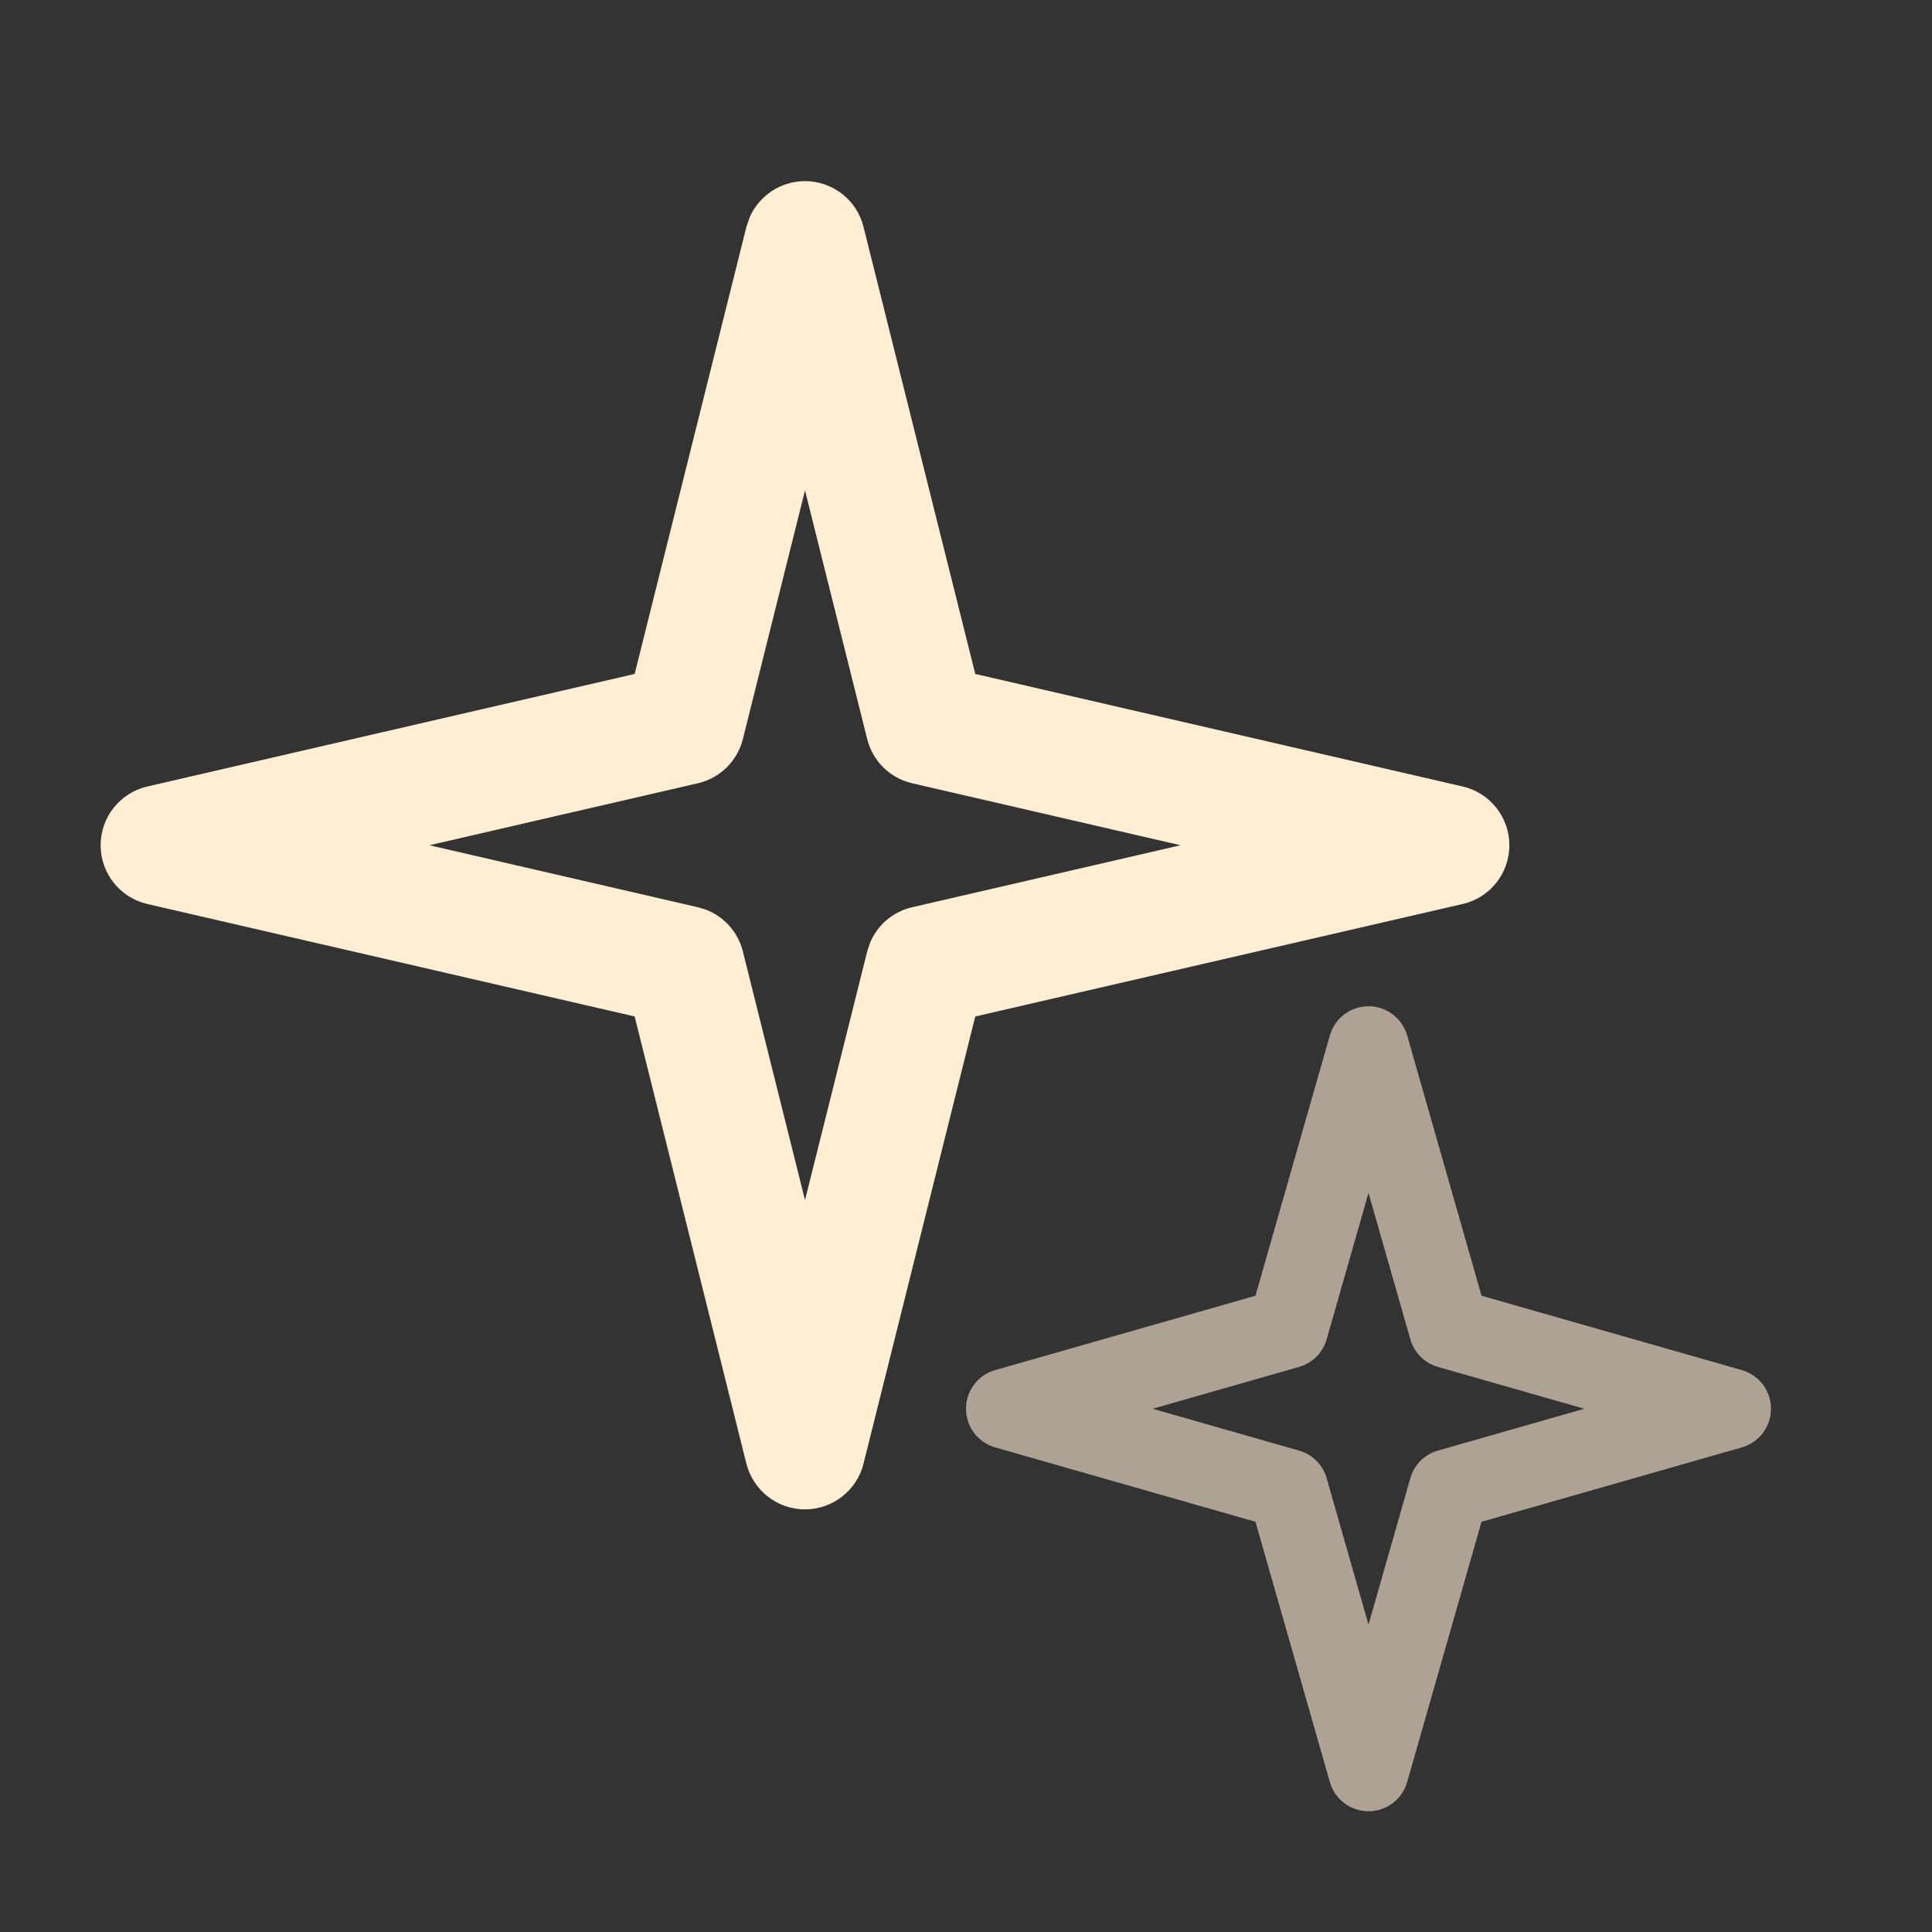
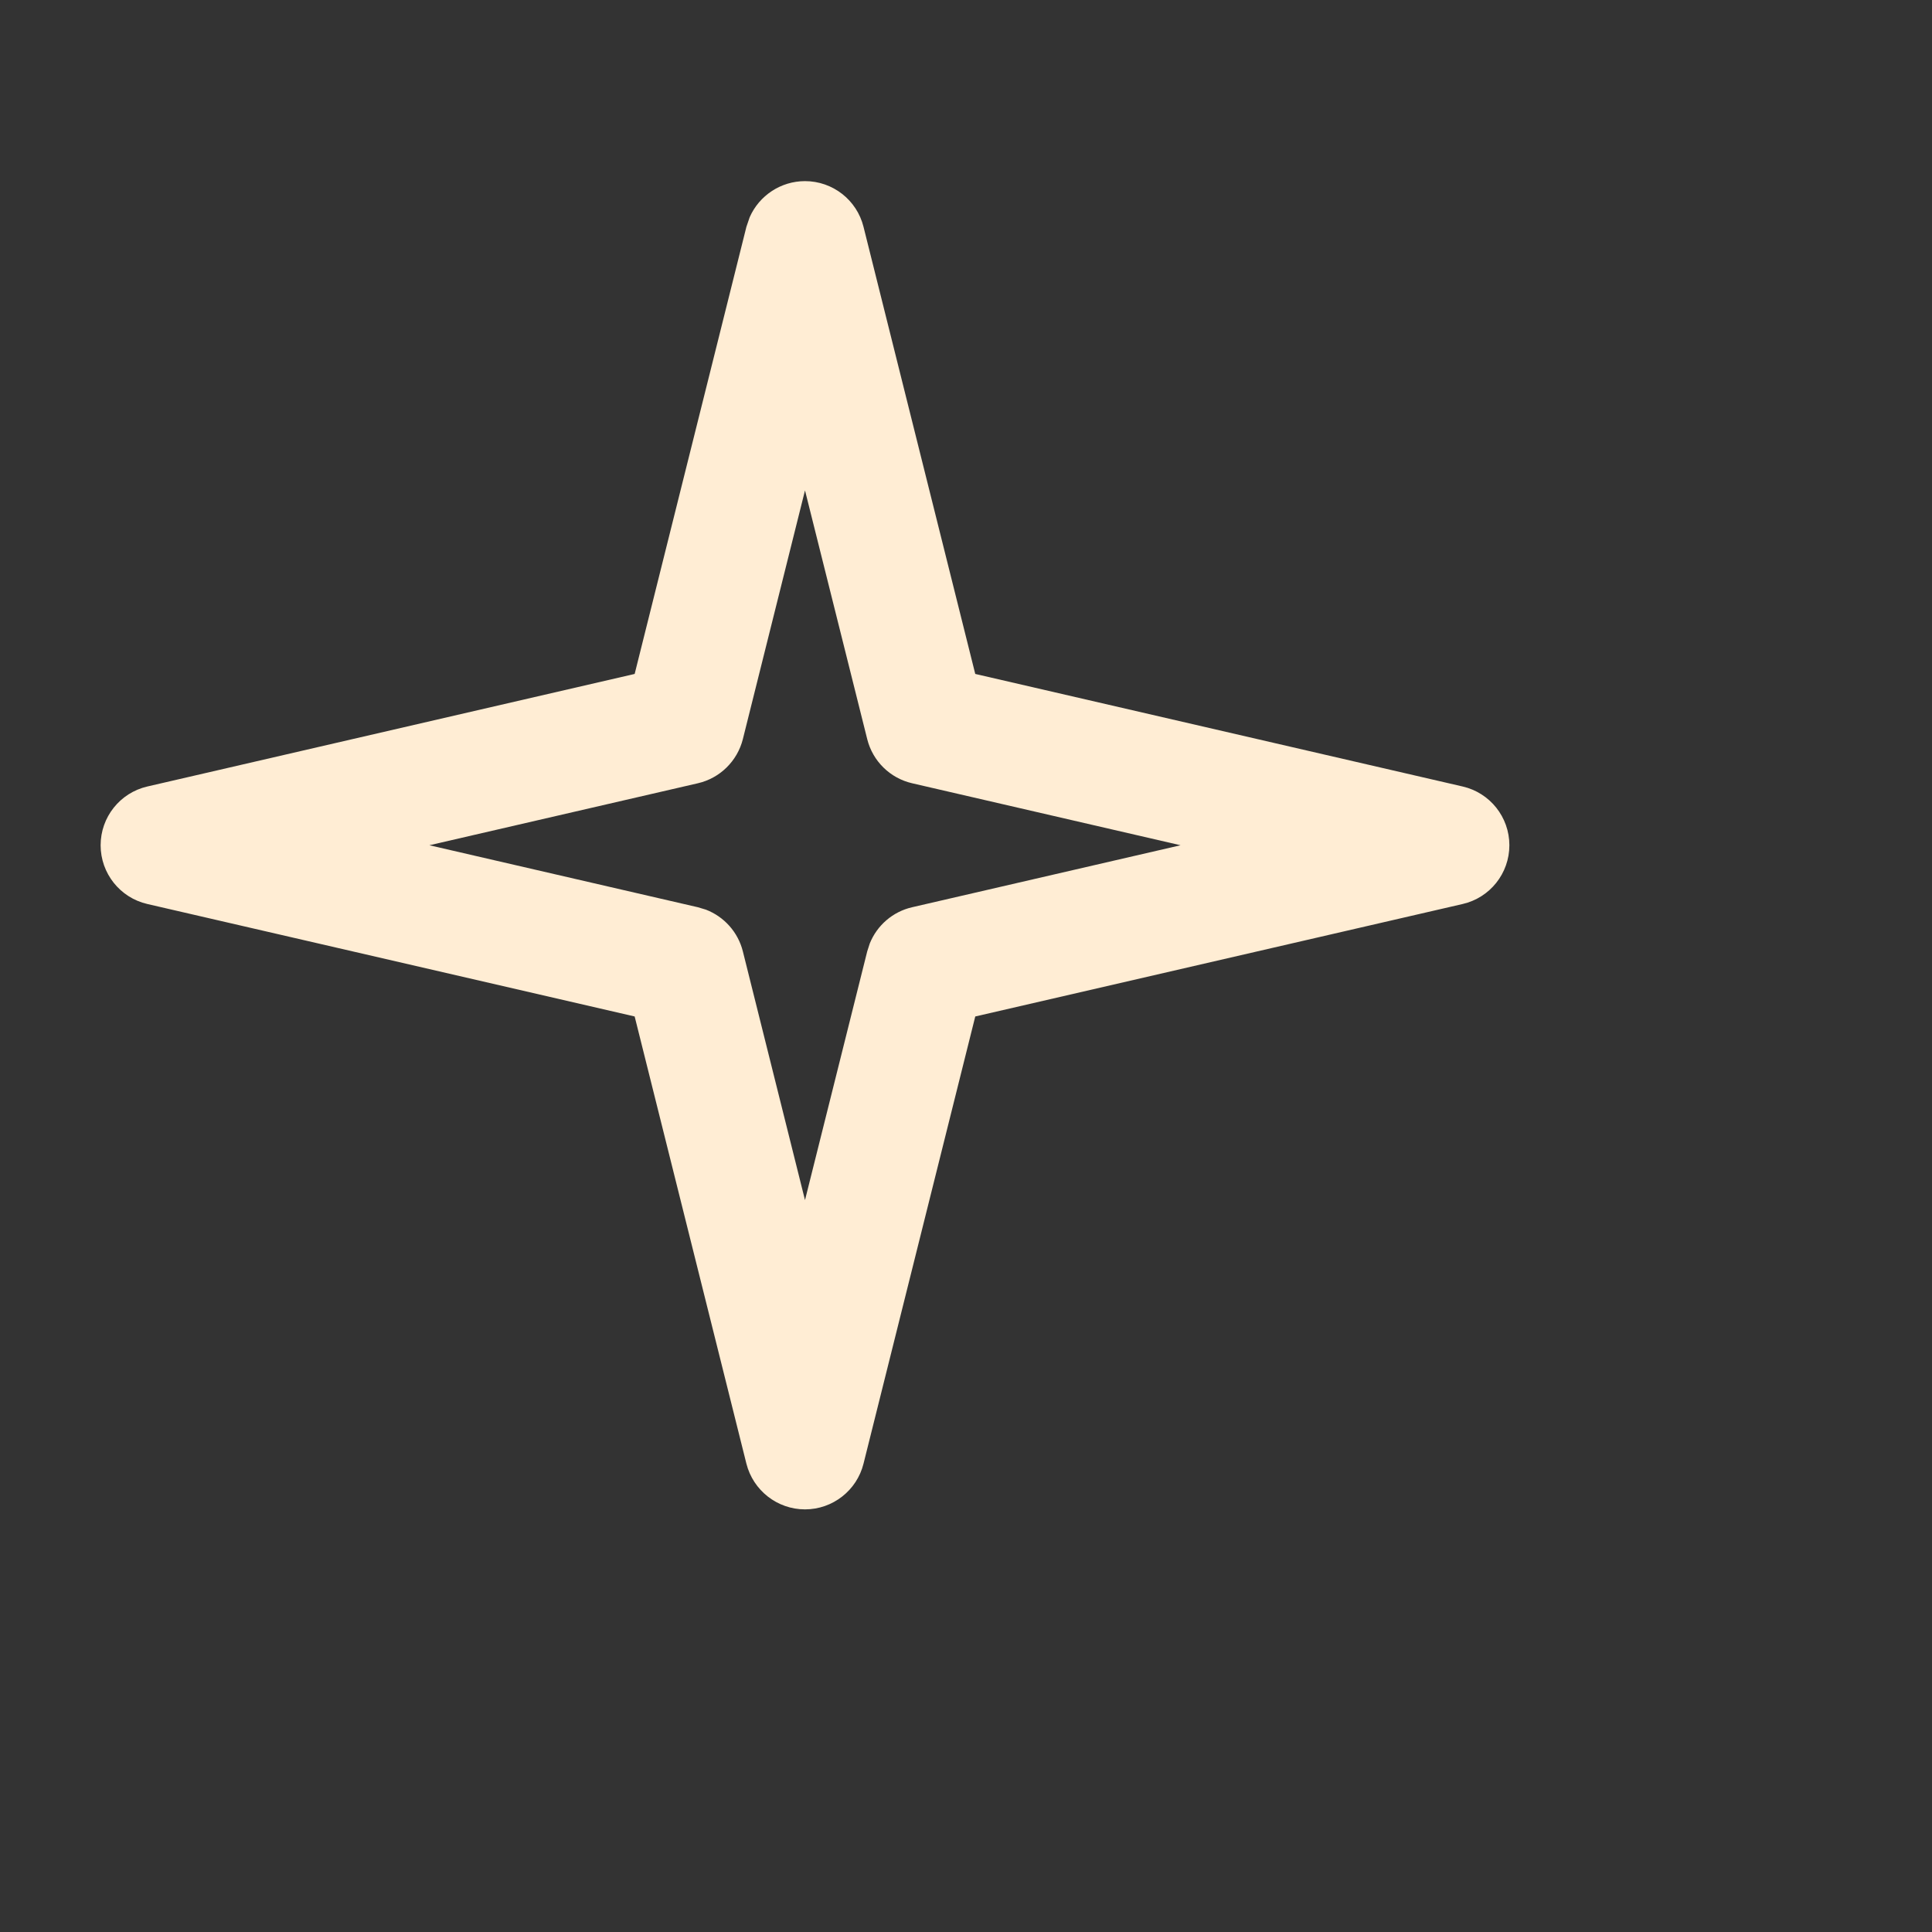
<svg xmlns="http://www.w3.org/2000/svg" width="24" height="24" viewBox="0 0 24 24" fill="none">
  <rect x="0" y="0" width="24" height="24" fill="#333333" stroke="none" />
  <path d="M10 2.25C10.344 2.25 10.644 2.484 10.727 2.818L12.115 8.372L18.169 9.77C18.509 9.848 18.75 10.151 18.75 10.5C18.75 10.849 18.509 11.152 18.169 11.23L12.115 12.627L10.727 18.182C10.644 18.515 10.344 18.75 10 18.75C9.656 18.75 9.356 18.515 9.272 18.182L7.884 12.627L1.831 11.23C1.491 11.152 1.25 10.849 1.25 10.5C1.25 10.151 1.491 9.848 1.831 9.77L7.884 8.372L9.272 2.818L9.313 2.698C9.431 2.43 9.699 2.25 10 2.25ZM9.228 9.182C9.159 9.455 8.943 9.667 8.669 9.73L5.334 10.5L8.669 11.27L8.769 11.3C8.995 11.387 9.168 11.579 9.228 11.818L10 14.908L10.773 11.818L10.805 11.719C10.896 11.494 11.091 11.325 11.331 11.27L14.665 10.5L11.331 9.73C11.057 9.667 10.841 9.455 10.773 9.182L10 6.092L9.228 9.182Z" fill="#FFEDD4" />
-   <path opacity="0.6" d="M17 12.5C17.223 12.5 17.419 12.648 17.48 12.862L18.404 16.096L21.638 17.02C21.852 17.081 22 17.277 22 17.5C22 17.723 21.852 17.919 21.638 17.98L18.404 18.904L17.48 22.138C17.419 22.352 17.223 22.5 17 22.5C16.777 22.5 16.581 22.352 16.52 22.138L15.596 18.904L12.362 17.98C12.148 17.919 12 17.723 12 17.5C12 17.277 12.148 17.081 12.362 17.02L15.596 16.096L16.52 12.862L16.549 12.785C16.631 12.613 16.805 12.5 17 12.5ZM16.48 16.638C16.433 16.803 16.303 16.933 16.138 16.98L14.319 17.5L16.138 18.02L16.198 18.041C16.335 18.1 16.439 18.217 16.48 18.362L17 20.181L17.52 18.362L17.541 18.302C17.6 18.165 17.717 18.061 17.862 18.02L19.681 17.5L17.862 16.98C17.697 16.933 17.567 16.803 17.52 16.638L17 14.819L16.48 16.638Z" fill="#FFEDD4" />
</svg>